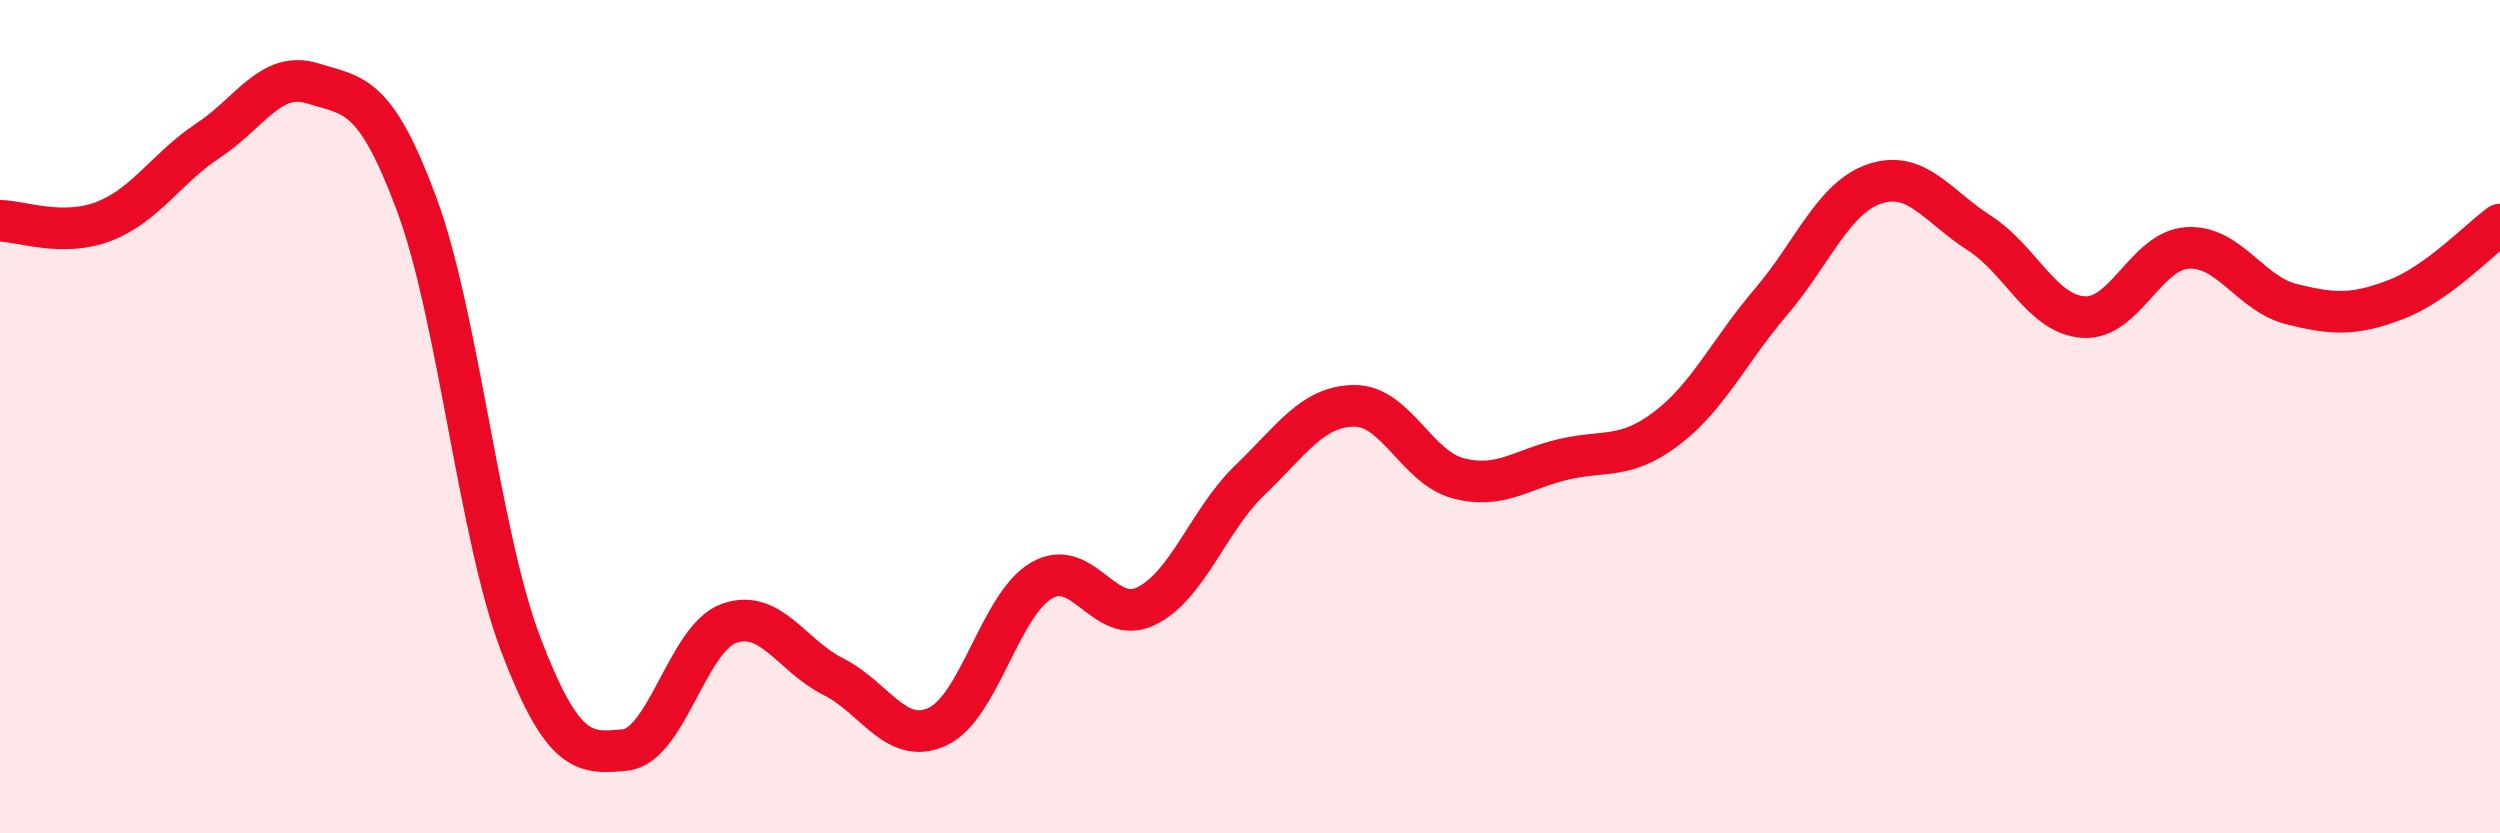
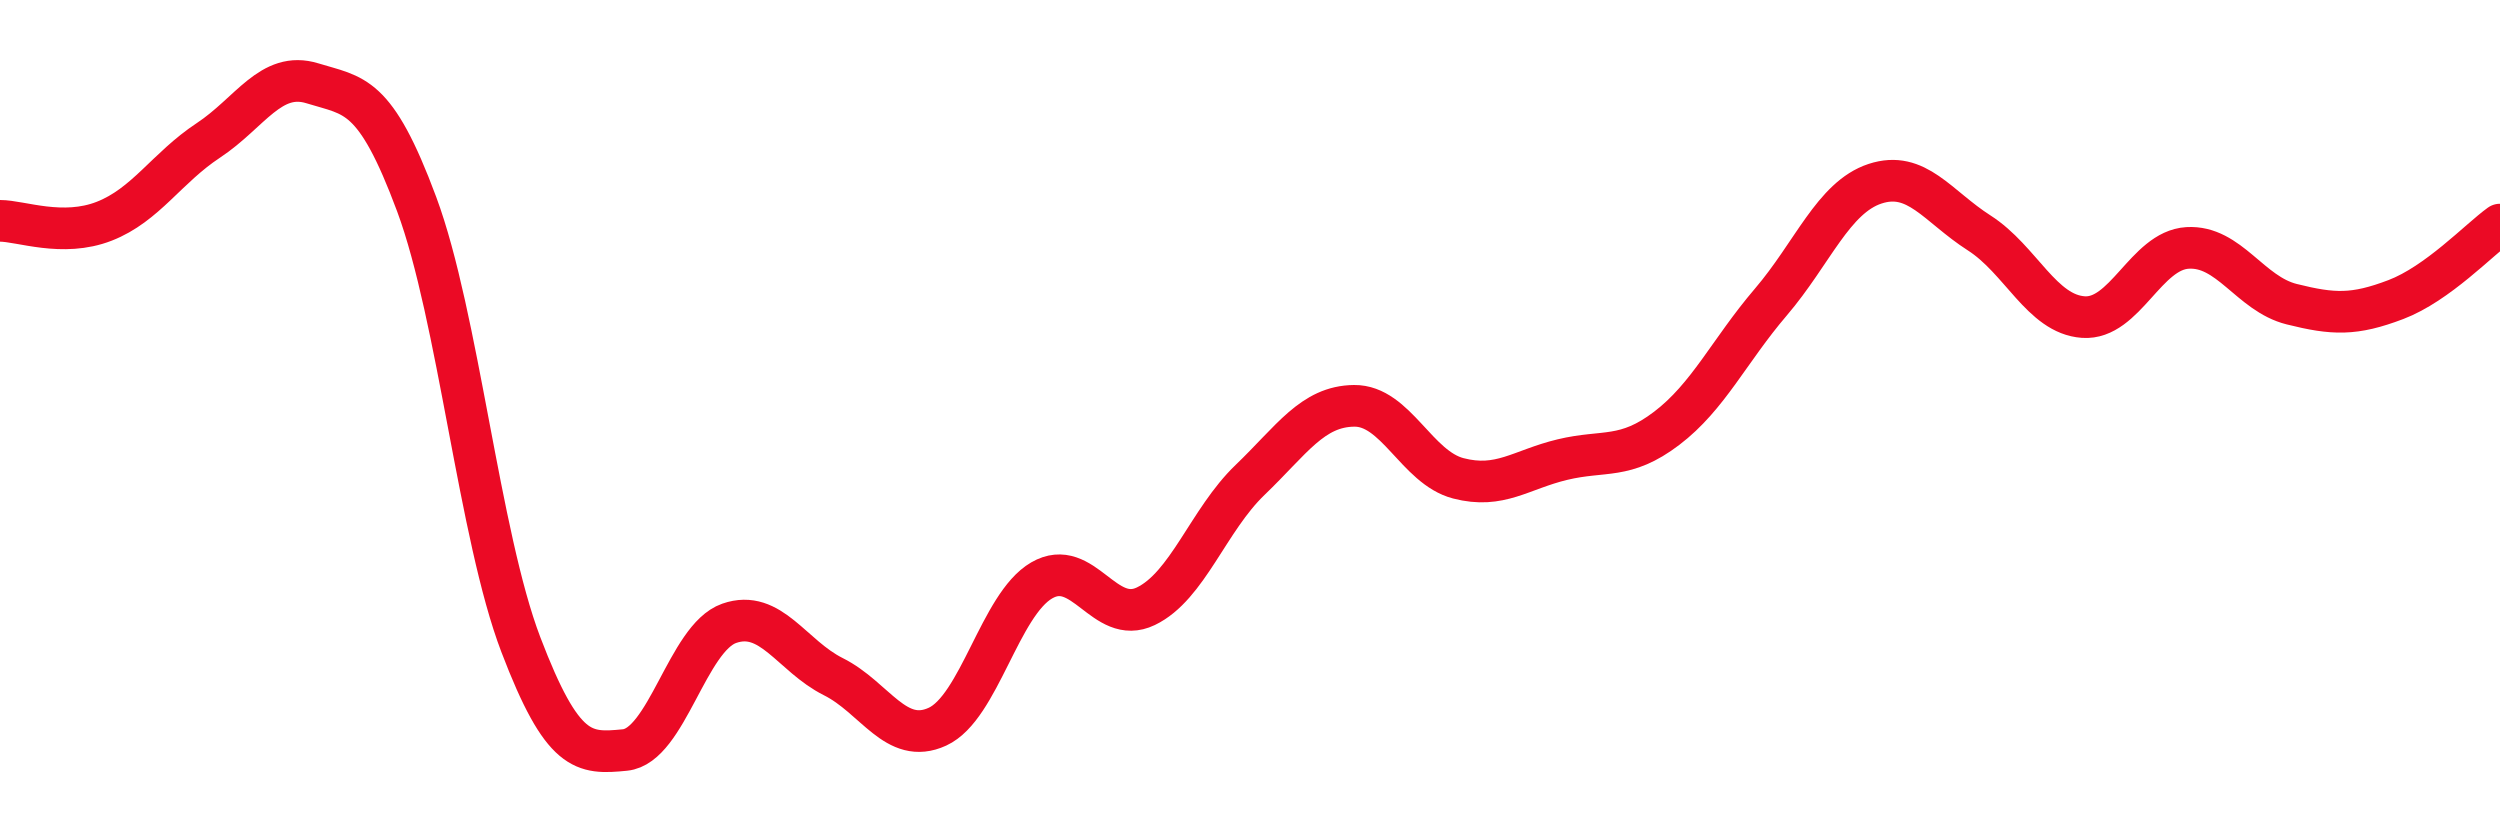
<svg xmlns="http://www.w3.org/2000/svg" width="60" height="20" viewBox="0 0 60 20">
-   <path d="M 0,5.3 C 0.5,5.3 1.5,5.7 2.5,5.31 C 3.5,4.92 4,4.03 5,3.37 C 6,2.71 6.5,1.69 7.5,2 C 8.5,2.31 9,2.21 10,4.9 C 11,7.59 11.5,12.85 12.5,15.47 C 13.5,18.09 14,18.1 15,18 C 16,17.9 16.5,15.31 17.5,14.96 C 18.5,14.61 19,15.74 20,16.24 C 21,16.74 21.5,17.9 22.5,17.44 C 23.5,16.98 24,14.51 25,13.93 C 26,13.35 26.5,15.03 27.5,14.55 C 28.5,14.07 29,12.48 30,11.52 C 31,10.56 31.5,9.75 32.5,9.74 C 33.5,9.73 34,11.22 35,11.48 C 36,11.74 36.5,11.27 37.5,11.03 C 38.5,10.79 39,11.04 40,10.28 C 41,9.52 41.5,8.42 42.5,7.25 C 43.5,6.08 44,4.74 45,4.41 C 46,4.08 46.5,4.95 47.5,5.59 C 48.5,6.23 49,7.54 50,7.61 C 51,7.68 51.5,6.01 52.5,5.95 C 53.5,5.89 54,7.05 55,7.3 C 56,7.55 56.5,7.57 57.5,7.19 C 58.5,6.81 59.5,5.75 60,5.39L60 20L0 20Z" fill="#EB0A25" opacity="0.1" stroke-linecap="round" stroke-linejoin="round" />
  <path d="M 0,5.3 C 0.5,5.3 1.5,5.7 2.5,5.31 C 3.5,4.92 4,4.03 5,3.37 C 6,2.71 6.5,1.69 7.5,2 C 8.5,2.31 9,2.21 10,4.9 C 11,7.59 11.5,12.85 12.5,15.47 C 13.5,18.09 14,18.1 15,18 C 16,17.9 16.5,15.31 17.5,14.96 C 18.5,14.61 19,15.74 20,16.24 C 21,16.74 21.5,17.9 22.5,17.44 C 23.5,16.98 24,14.51 25,13.93 C 26,13.35 26.5,15.03 27.5,14.55 C 28.5,14.07 29,12.48 30,11.52 C 31,10.56 31.5,9.75 32.5,9.74 C 33.5,9.73 34,11.22 35,11.48 C 36,11.74 36.5,11.27 37.5,11.03 C 38.5,10.79 39,11.04 40,10.28 C 41,9.52 41.5,8.42 42.5,7.25 C 43.5,6.08 44,4.74 45,4.41 C 46,4.08 46.5,4.95 47.5,5.59 C 48.5,6.23 49,7.54 50,7.61 C 51,7.68 51.5,6.01 52.5,5.95 C 53.5,5.89 54,7.05 55,7.3 C 56,7.55 56.5,7.57 57.5,7.19 C 58.5,6.81 59.5,5.75 60,5.39" stroke="#EB0A25" stroke-width="1" fill="none" stroke-linecap="round" stroke-linejoin="round" />
</svg>